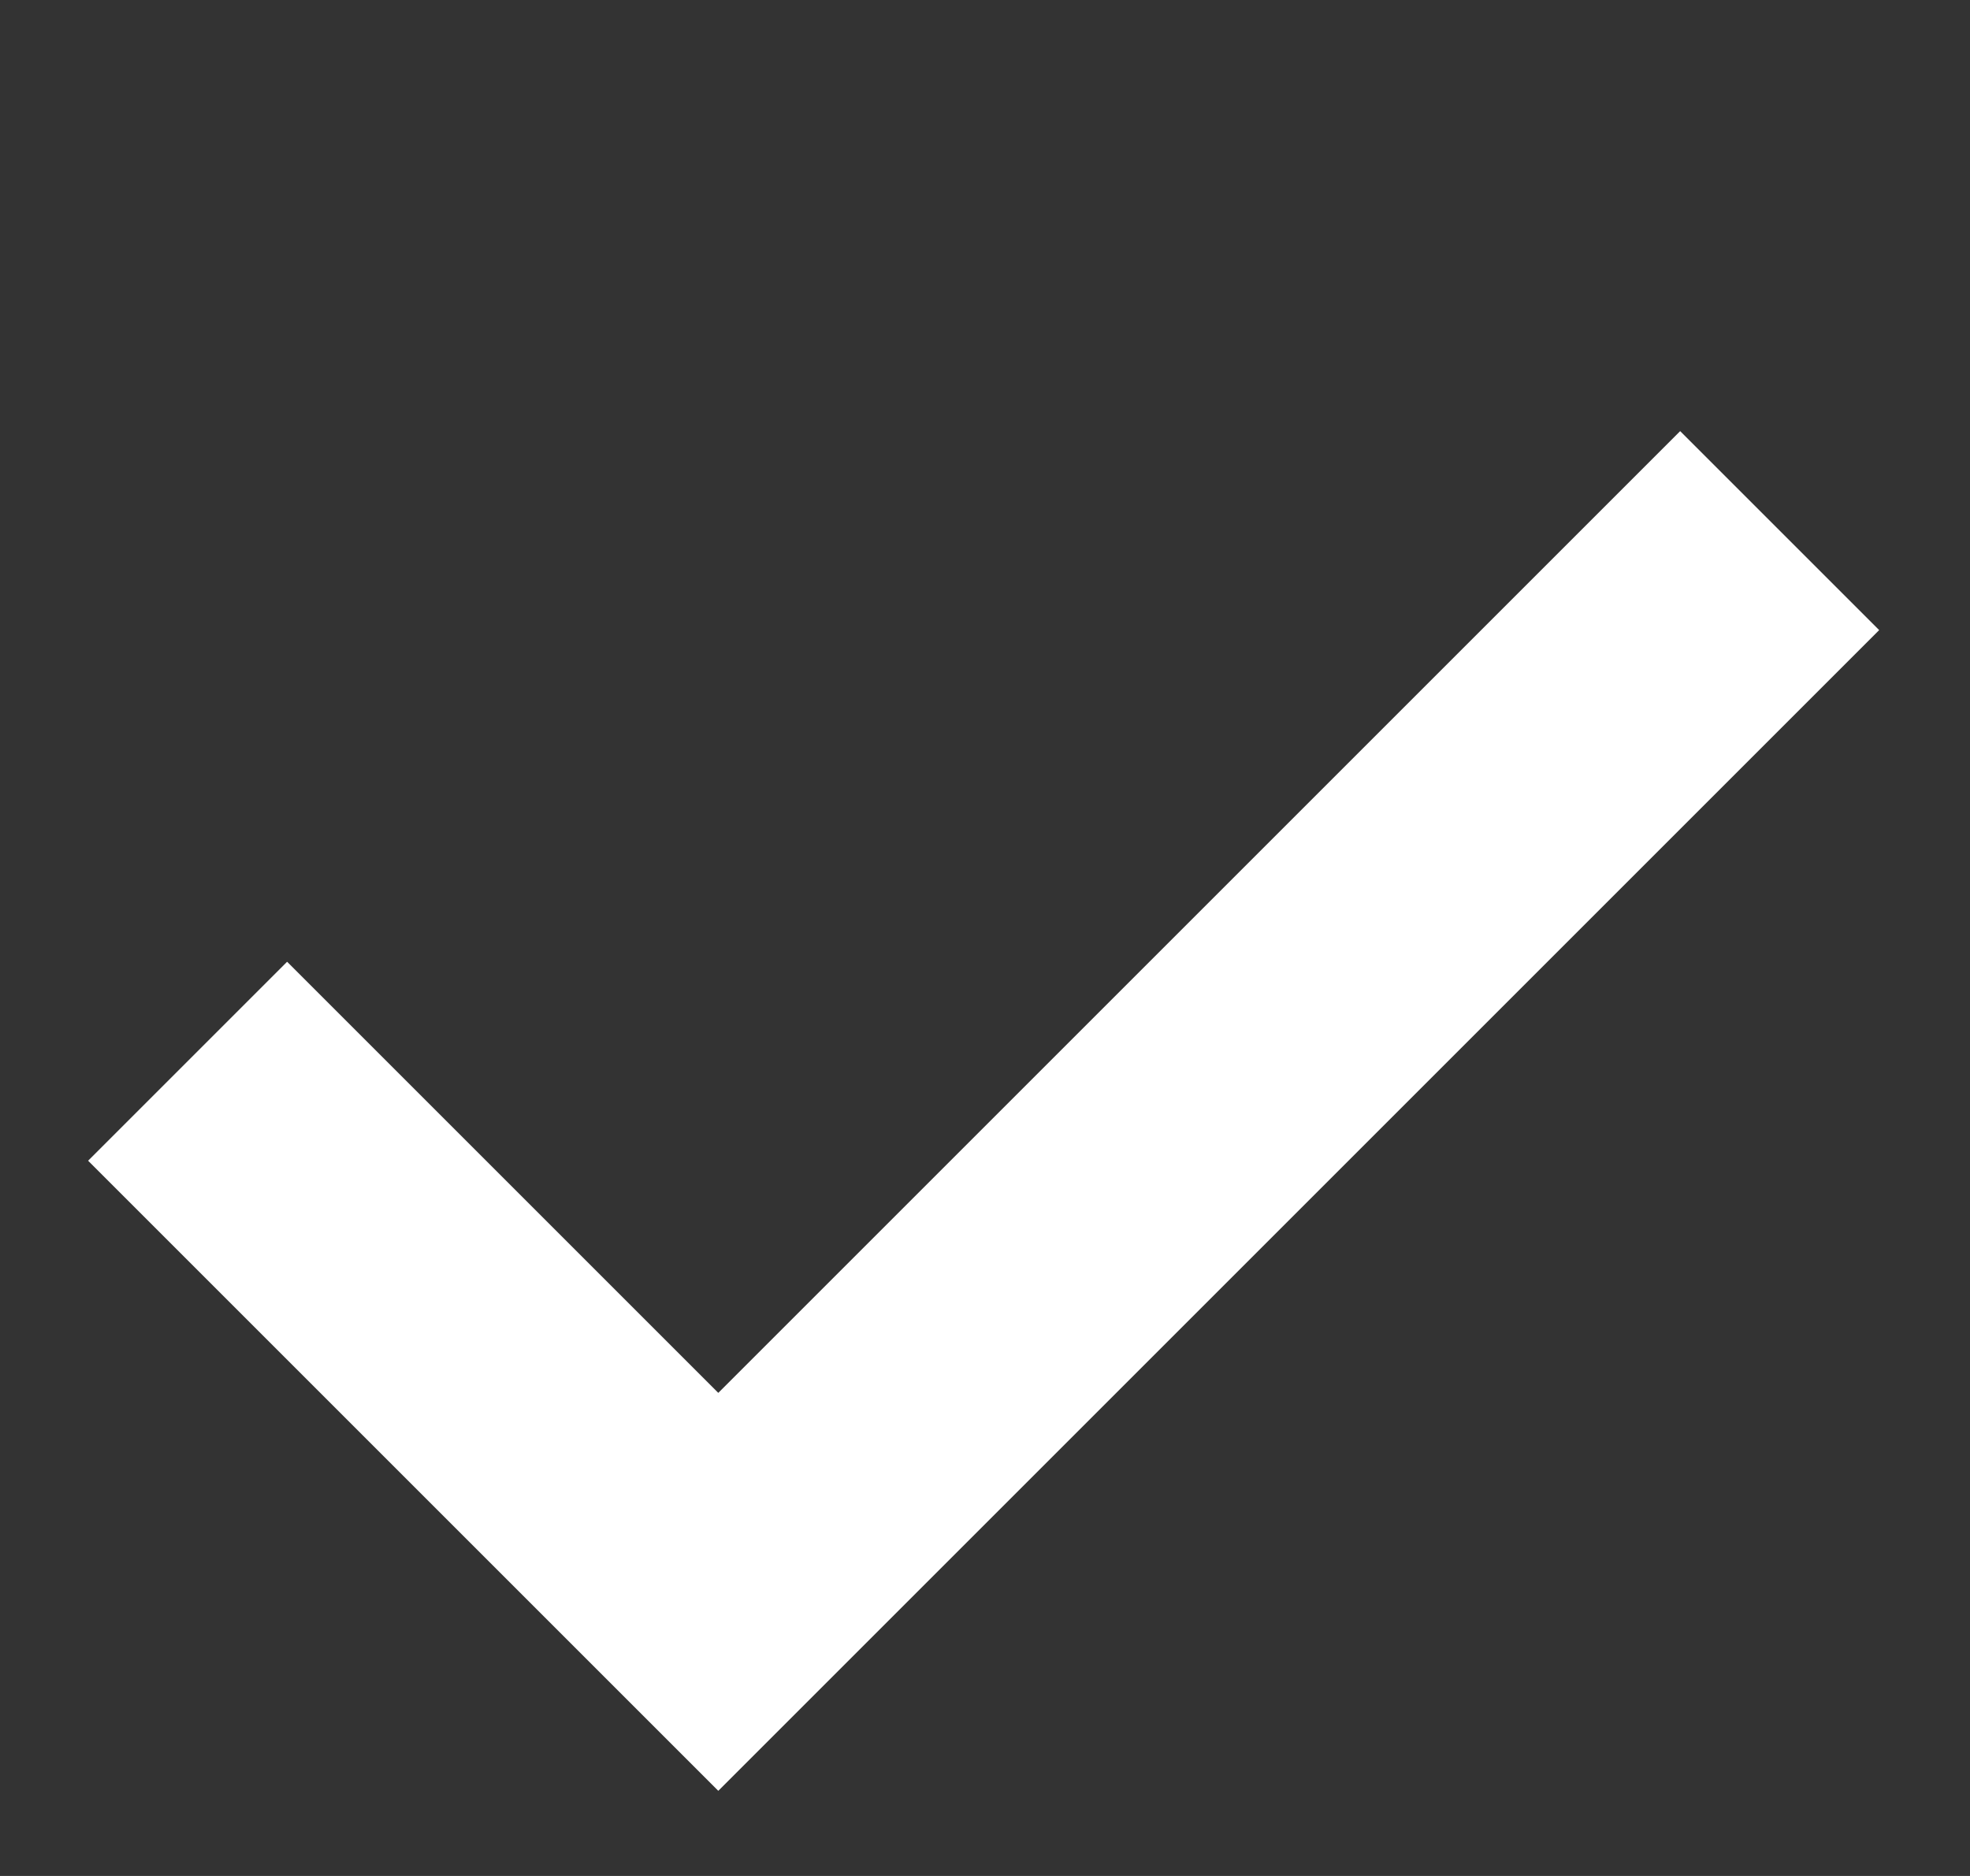
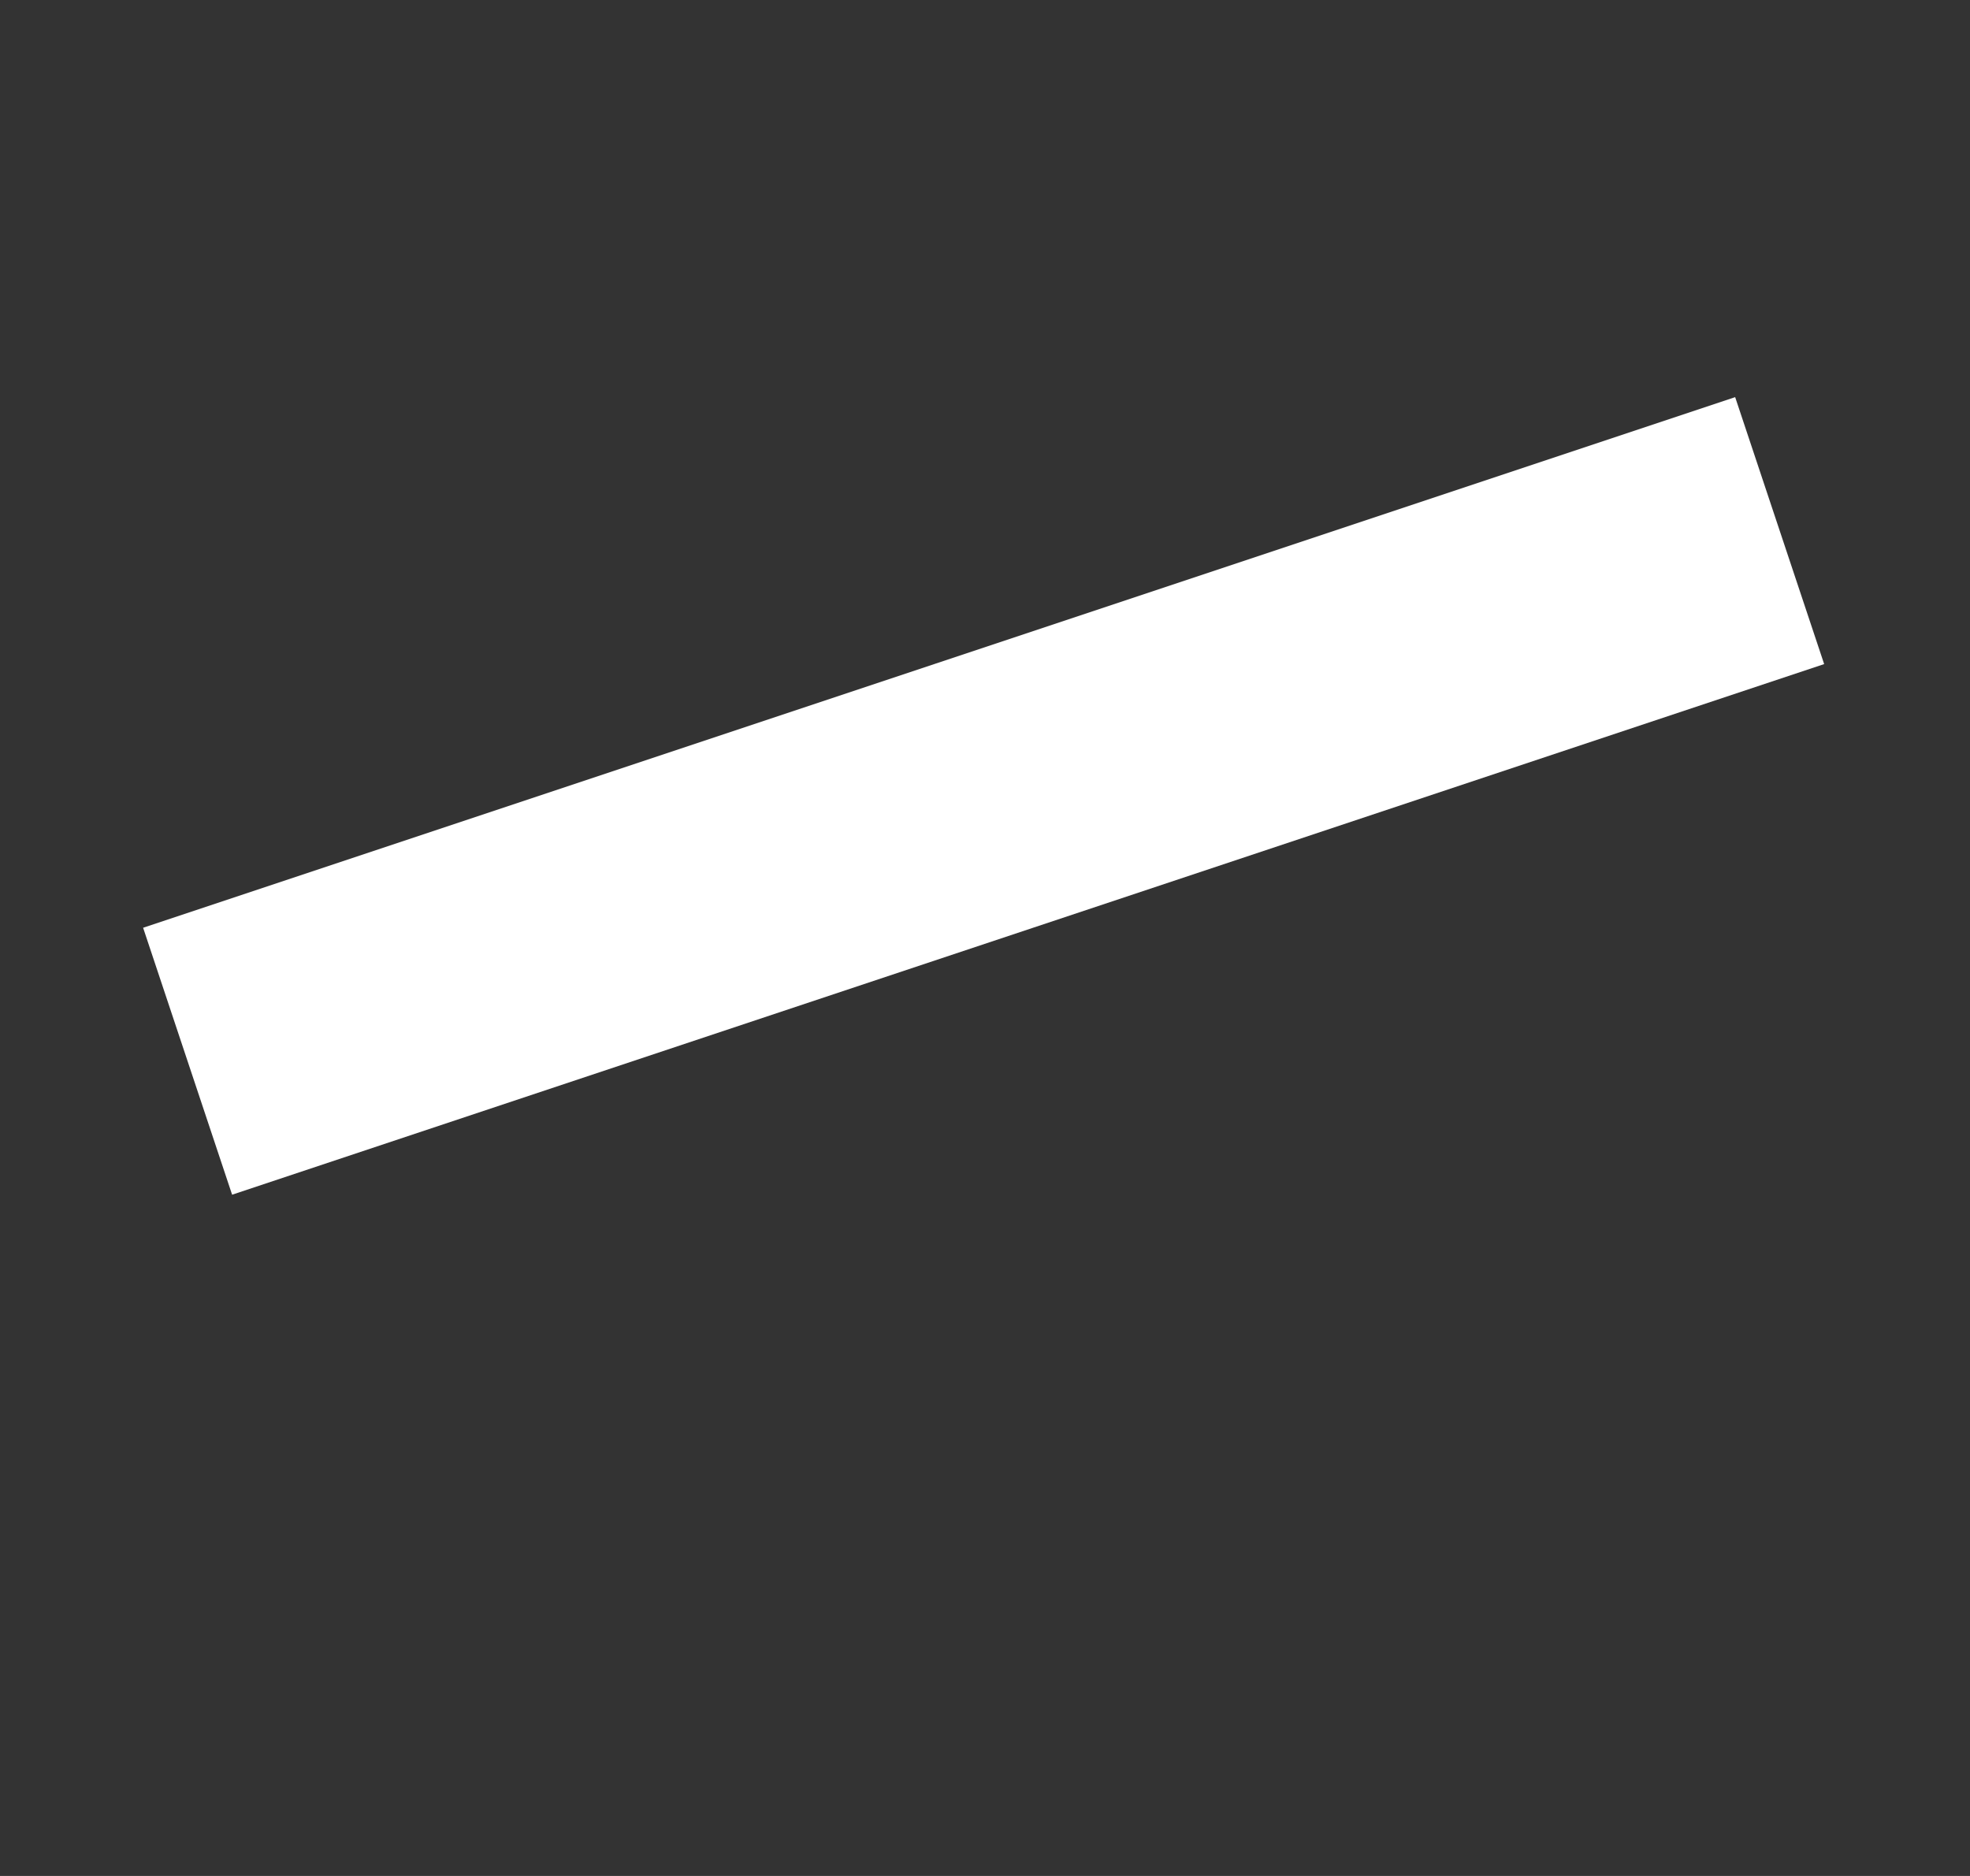
<svg xmlns="http://www.w3.org/2000/svg" width="21" height="20" viewBox="0 0 21 20" fill="none">
  <rect x="0" y="0" width="21" height="20" fill="#333333" stroke="none" />
-   <path d="M18.971 5.657L7.657 16.971L2 11.314" stroke="white" stroke-width="3" />
+   <path d="M18.971 5.657L2 11.314" stroke="white" stroke-width="3" />
</svg>